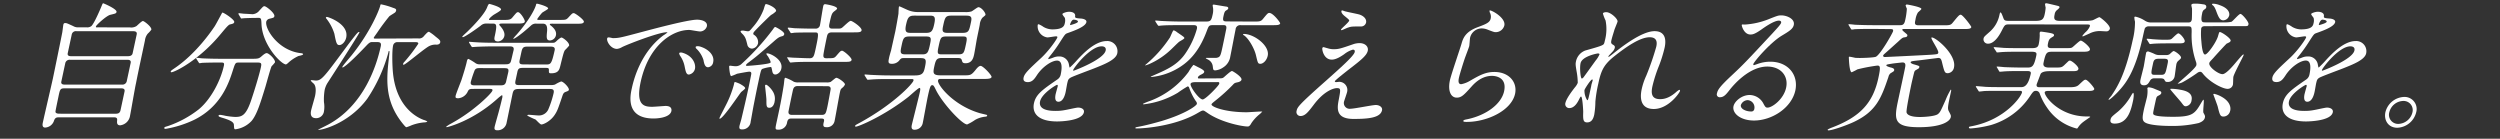
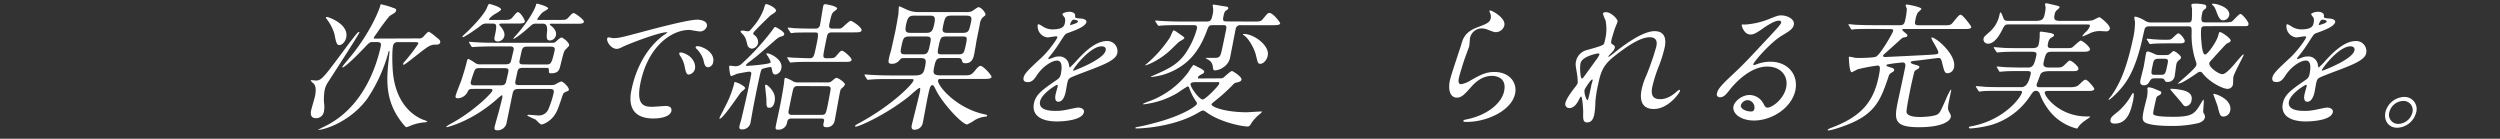
<svg xmlns="http://www.w3.org/2000/svg" viewBox="0 0 865 48">
  <rect x="0" y="0" width="865" height="48" fill="#333333" stroke="none" />
  <defs>
    <style>.cls-1{fill:#fff;}</style>
  </defs>
  <g id="レイヤー_1" data-name="レイヤー 1">
-     <path class="cls-1" d="M45,9.49A3.34,3.34,0,0,0,47.25,9c.3-.24,1.77-1.73,2.2-1.73s3.11,2.06,2.91,3a8.25,8.25,0,0,1-1.2,1.34,4.45,4.45,0,0,0-1,2.35c-1,4.8-2.16,10-3.1,14.83C46.69,30.33,45.36,38.25,45,40a3.91,3.91,0,0,1-3.41,3.36c-1.25,0-1.12-1.05-1.06-1.77.11-1-.65-1-1.33-1H20.65c-1,0-1.58,0-2,1.29a3.44,3.44,0,0,1-3,2.26c-1.2,0-.94-1.25-.81-1.82.46-2.16,2.94-12.77,3.46-15.17.27-1.25,3.15-15.31,3.26-16,.2-1.4.27-2.17.35-2.55s.19-.62.67-.62.65.09,2.75,1.05a3.21,3.21,0,0,0,1.87.43H30A2.28,2.28,0,0,0,31.64,9c1-1,3-5.66,3.41-6.67s.5-1.2.64-1.2,4.85,2,4.63,3c-.11.53-.41.57-2.19,1-1.36.34-4.84,3.56-4.93,4s.21.33.88.33ZM40,39.35c1,0,1.5-.29,1.71-1.25l1.37-6.38c.14-.62,0-1.15-1.09-1.15H22.2c-1.39,0-1.49.48-2,3-.05.24-1,4.71-1,5-.08.58.65.77,1.23.77ZM24.23,20.68a1.52,1.52,0,0,0-1.66,1.25l-1.35,6.29c-.23,1.05.83,1.05,1.21,1.05H42.26a1.49,1.49,0,0,0,1.6-1.2l1.35-6.29c.24-1.1-.81-1.1-1.25-1.1Zm2.23-9.89A1.45,1.45,0,0,0,24.81,12l-1.34,6.24c-.1.43-.26,1.2,1.08,1.2H44.23c.39,0,1.44,0,1.66-1L47.28,12c.08-.38.25-1.2-1.19-1.2Z" />
-     <path class="cls-1" d="M82.69,21.64c-1.25,0-1.27.1-2.1,2.64-1.34,4.22-4,12.53-13.4,17.18a37.39,37.39,0,0,1-9.84,3.12c-.14,0-.58,0-.51-.33s.32-.34,1.24-.63a36.27,36.27,0,0,0,10.71-5.8c4.33-3.6,7.61-10.13,8.68-15.12.23-1.06-.25-1.06-1-1.06H75.06c-1.78,0-4.09.05-5,.1-.2,0-.89.14-1,.14s-.25-.14-.35-.34L68,20.44c-.1-.19-.14-.24-.13-.29s.08-.14.23-.14c.33,0,1.73.19,2.07.19,2.33.1,4.29.14,6.54.14H87.2c2.16,0,2.42-.09,3.36-.91s1.38-1.05,1.72-1.05c.76,0,3.07,2.2,2.86,3.21A10.81,10.81,0,0,1,94,22.89c-.34.48-1.81,5.95-2.14,7.05-1.78,5.81-3,9.75-4.82,11.91a9.34,9.34,0,0,1-5.52,2.88c-.53,0-.5-.15-.59-1.49,0-1.1-1.55-1.73-3.89-2.45-1-.29-1.48-.48-1.42-.77s.5-.28.59-.28a16.16,16.16,0,0,1,1.8.33,26,26,0,0,0,3.33.39c2.3,0,3.69-.44,5.43-5.38,1.27-3.7,2.95-9.26,3.48-11.71.28-1.3.28-1.73-1.07-1.73Zm-1.64-14c-.1.48-.46.58-1.51.82C79,8.58,77.86,10,76.43,11.7,68.89,20.87,60.37,25,59.31,25c-.19,0-.27-.1-.22-.29s.16-.33,1.23-1.05C67.9,18.57,73.26,10.6,74.24,9.16c.49-.72,2.62-4.8,2.67-4.8C77.28,4.21,81.23,6.81,81.05,7.62Zm7.37-1.44c-1.2,0-2.84.05-3.86.1-.14,0-.84.09-1,.09s-.18,0-.32-.28L82.58,5a.45.45,0,0,1-.07-.33c0-.05.07-.1.17-.1.28,0,1.64.19,1.92.19.52,0,2.52.15,2.85.15a3.21,3.21,0,0,0,2.29-1.25C91,2.3,91.11,2.15,91.5,2.15c.62,0,3.66,2.4,3.43,3.46-.1.48-.26.52-1.63.86a1.46,1.46,0,0,0-1.17,1c-.54,2.5,4.15,10.13,12.09,10.94.14,0,.7.1.64.39s-1.37.53-1.57.57a13.6,13.6,0,0,0-3.4,2.21,3.67,3.67,0,0,1-.92.72c-1.64,0-8.13-6.62-8.49-13.87-.08-2.07-.14-2.26-1.24-2.26Z" />
    <path class="cls-1" d="M112.33,31.14a20.55,20.55,0,0,0-.24,4.23,9.4,9.4,0,0,1,0,3.17,2.71,2.71,0,0,1-2.71,2.35c-2.31,0-1.85-2.11-1.72-2.74.18-.81,1.21-4.27,1.36-5s.57-3.07-.44-4.18a9,9,0,0,1-1.07-1.05c0-.15.24-.19.33-.19.24,0,1.22.14,1.46.14,2,0,2.86-1.25,10.91-12.1.73-1,3-3.93,3.31-4.22s.44-.48.68-.48.18.05.16.14c-.16.72-11,17.43-11.15,17.67A7.83,7.83,0,0,0,112.33,31.14Zm32.36-17.85a2.07,2.07,0,0,0,2-.82C148,11,148.16,11,148.45,11a15.13,15.13,0,0,1,2.28,1.68c1.27,1,1.73,1.35,1.58,2s-.83.77-1.27.77a4.72,4.72,0,0,0-2.39.43c-1.59.67-8.32,6.53-9,6.53-.2,0-.2-.19-.18-.29a1.62,1.62,0,0,1,.5-.77,58.37,58.37,0,0,0,4.74-6.19c.12-.53-.5-.58-.93-.58H137.6A1.47,1.47,0,0,0,136,15.83c-.43,2-.26,7.49,0,9.7,1.28,11.66,8.35,15.17,10.71,16,.18,0,1.15.43,1.13.53s-.44.29-1.12.29a16.25,16.25,0,0,0-4.33,1,12.74,12.74,0,0,1-1.78.67c-.19,0-.45-.34-.61-.48-6.62-7.63-6.42-15-5.52-22.75.32-3.08.38-3.12.14-3.12s-.21.33-.24.48a54.13,54.13,0,0,1-7.3,16c-6.72,9.12-17.11,11.23-17,10.7,0,0,2.9-1.44,3.44-1.73,12.38-6.67,16.77-20.35,18.22-27.07.2-1,0-1.49-1.17-1.49h-1.92c-.29,0-.72,0-1.72,1.06-7.33,7.73-8.33,7.73-8.38,7.73s-.12-.1-.1-.19c.08-.39,2.81-3.51,3.34-4.18,6.65-8.35,9.5-15.79,9.77-17,.05-.24.1-.48.3-.48a25.63,25.63,0,0,1,4.11,1.2c.89.29,1.2.43,1.08,1a1.19,1.19,0,0,1-.43.67c-.23.19-1.61,1-1.9,1.25a69.87,69.87,0,0,0-4.2,5.66c-.41.58-1.15,1.59-1.18,1.73-.08.34.26.34.45.34ZM113.08,5.85c.48,0,7.72,2.45,6.71,7.15-.32,1.49-1.47,2.59-2.33,2.59s-1.11-.43-1.76-3.89a15.82,15.82,0,0,0-2.91-5.42C112.68,6.13,112.84,5.85,113.08,5.85Z" />
    <path class="cls-1" d="M163.54,30.76c-1.29,0-1.4.29-1.84,1.2A4,4,0,0,1,158.57,34c-1,0-1-.28-.92-.86.17-.82,1.7-4.56,2-5.42.58-1.78,1.49-4.66,1.85-6.34.06-.29.2-1,.59-1a20.86,20.86,0,0,1,2.25,1.34,2.4,2.4,0,0,0,1.71.53h8.64c.92,0,1.64,0,2-.81.18-.39.81-3.32,1-4,.29-1.34-.52-1.39-1.57-1.39h-5.52c-1.4,0-3.76.05-5.75.14l-1.41.1c-.14,0-.22-.1-.37-.29l-.67-1.1c-.14-.24-.14-.24-.12-.34s.11-.09.16-.09c.34,0,1.75.14,2.08.14,1.37.1,3.85.19,6.59.19h20.16c.52,0,.62,0,1.27-.57.43-.44,1.38-1.25,1.76-1.25s2.84,1.73,2.61,2.83a19.61,19.61,0,0,1-1.44,1.54c-.36.57-.51,1-1.61,5.47-.33,1.29-.64,2.54-3.19,2.54-.77,0-.77-.19-.75-1.2,0-.67-.38-.67-1.24-.67h-7.4c-1.44,0-2,0-2.29,1.49l-.61,2.83c-.35,1.63.23,1.63,1.62,1.63h10.51a4.46,4.46,0,0,0,1.53-.19,12.16,12.16,0,0,1,2.1-1.06c.82,0,2.85,2.16,2.69,2.88-.07.34-.33.44-1.11.72-.52.2-.81.44-1.11,1.35-1.59,4.7-1.79,5.23-2.66,6.57-1.37,2.12-3.8,3.36-4.66,3.36-.39,0-1.7-1.48-2-1.72A25.74,25.74,0,0,1,182.44,40c0-.1.11-.29.44-.29.53,0,2.88.24,3.41.24a3.56,3.56,0,0,0,3.53-2.35,32.56,32.56,0,0,0,1.73-5.38c.3-1.39-.45-1.44-1.56-1.44H179.67c-1.63,0-2,.34-2.29,1.49-.32,1.49-1.8,8.83-2.15,10.46a3.15,3.15,0,0,1-3.15,2.35c-1.2,0-1-.76-.94-1.2.14-.67,1.13-4.12,1.34-4.89.7-2.59,1.25-4.9,1.33-5.28,0-.19.12-.77-.17-.77a14.4,14.4,0,0,0-1.63,1.3C163.45,41.9,154.88,44,154.55,44c-.15,0-.18-.1-.17-.15a10.09,10.09,0,0,1,1.08-.76,57.25,57.25,0,0,0,9.77-6.58c1.39-1.1,5-4.37,5.16-5.23.1-.48-.37-.53-1.28-.53Zm4.87-22.61a2.76,2.76,0,0,0-2.13.77c-2.92,2.16-5.65,3.94-6.13,3.94a.2.2,0,0,1-.19-.24c.63-.68,1.69-1.59,2-1.92,2.42-2.36,5.56-5.76,6.52-8,.32-.82.53-1.35.87-1.35,0,0,4.24,1.06,4,2-.09.43-2.2,1.54-2.6,1.82s-1.44,1.11-1.52,1.49,0,.24.95.24H174c2.06,0,2.6-.05,3.25-.81,1.42-1.68,1.55-1.88,2-1.88.77,0,2.46,2.64,2.33,3.27s-1.11.67-2.74.67h-5c-.52,0-1,0-1.07.29s.05.24.39.67c.54.63,1.63,2,1.34,3.36a2.38,2.38,0,0,1-2.13,1.87c-1.59,0-1.38-1-1.15-2,.79-3.7.61-4.18-.74-4.18Zm-2.16,15.41c-1,0-1.59,0-2,.72a36.58,36.58,0,0,0-1.34,4c-.27,1.25.64,1.25,1.55,1.25h8.36c1.24,0,1.87,0,2.26-1.15.07-.34.73-3.17.77-3.36.31-1.44-.31-1.44-1.75-1.44ZM191.11,8.2c-.53,0-.82,0-.86.19s.17.34.54.62c.81.68,1.87,1.78,1.56,3.22A2.24,2.24,0,0,1,190.29,14c-1.3,0-1.21-1.06-1-3.22.22-2.59-.93-2.59-1.6-2.59h-2a2.4,2.4,0,0,0-1.78.48c-4.35,3.94-6,4.75-6.16,4.75s-.17-.09-.17-.09a16.29,16.29,0,0,1,1.21-1.4c4.52-5.13,6.44-9.17,6.68-10.27.07-.34.08-.38.37-.38s4,1,3.81,1.68c-.07.33-1.89,1.2-2.15,1.53a19.13,19.13,0,0,0-1.6,2.07c-.07.33.17.33.74.33h6.72c2.26,0,2.5,0,3.24-.77,1.32-1.43,1.45-1.58,1.93-1.58s3.63,2.3,3.49,3-1.11.67-2.69.67Zm-2.27,14.11c1.68,0,2,0,3.08-4.94.25-1.2-.74-1.25-1.65-1.25h-7.44c-1.45,0-2,.05-2.38,1.68l-.65,3c-.3,1.4.3,1.49,1.64,1.49Z" />
    <path class="cls-1" d="M212.07,13.19c2,0,2.78-.19,9.76-2.06,4.53-1.2,16.19-4.32,19.36-4.32,1.73,0,3.74.67,3.39,2.3a2.5,2.5,0,0,1-2.35,1.78c-.62,0-3.24-.53-3.77-.53-6.1,0-14.12,5.62-16.79,18-1.74,8.06,1.17,8.59,4,8.59.72,0,4.19-.29,4.63-.29,1.49,0,2.21.63,2,1.78C231.72,41,226.44,41,226.15,41c-9.79,0-8.07-8-7.58-10.27s2.69-12.29,10.94-18.48a12.08,12.08,0,0,0,1.42-1c0-.09-.17-.09-.27-.09-2.78,0-13.63,4.22-15.41,5.13a4.47,4.47,0,0,1-1.77.63c-2.4,0-4-3.22-3.24-3.89C210.48,12.76,211.78,13.19,212.07,13.19ZM240.46,23.8a2.58,2.58,0,0,1-2.1,2c-.87,0-1.1-.91-1.47-2.79a9.76,9.76,0,0,0-1.59-3.74,2,2,0,0,1-.3-.86c.05-.24.59-.29,1-.2C239.85,19.29,240.79,22.26,240.46,23.8Zm6.3-2.3A2,2,0,0,1,245,23.27c-1.15,0-1.38-1.39-1.61-2.54A9.31,9.31,0,0,0,241,16.89a.7.7,0,0,1-.3-.63c.06-.28.59-.28.73-.28a3.77,3.77,0,0,1,1.15.24C245.26,17.13,247.26,19.19,246.76,21.5Z" />
    <path class="cls-1" d="M257.82,30.57c-.05.24-1.19,1.1-1.38,1.29-.69.77-6.26,9.22-7.41,9.22-.1,0-.12-.1-.1-.19,0-.24,2.28-4.56,2.62-5.28a37,37,0,0,0,2.36-6.24c.18-.87.2-1,.44-1a13.93,13.93,0,0,1,1.73.67C256.68,29.42,257.93,30.09,257.82,30.57Zm10.4-4.8c-.72,0-.91-.67-1-1.06-.28-1.39-.3-1.53-.54-1.53a12.44,12.44,0,0,0-2.93.67c-.44.29-.54.72-1.36,4.56-.57,2.64-1.08,5.23-1.59,7.82-.21,1-.89,5-1.07,5.86a2.89,2.89,0,0,1-2.93,2.69c-.82,0-1.15-.24-.91-1.35.07-.33.54-1.87.63-2.25,1.07-4.56,1.48-6.24,2.42-10.61.12-.53,1-4.8,1-5,.06-.48-.12-.77-.69-.77s-4,.67-4.24.72a20.45,20.45,0,0,1-2,.81c-.53,0-.74-3.26-.72-3.36a.3.3,0,0,1,.3-.24c.19,0,1.21.15,1.45.15a3.06,3.06,0,0,0,2.39-.63,84.14,84.14,0,0,0,10.94-12c.56-.81.68-.91.87-.91s3.3,1.63,3.11,2.5a.85.85,0,0,1-.67.67c-1,.29-1.28.34-3,1.87-5.61,4.9-6.26,5.43-8.89,7.39-.57.44-.68.72-.69.77-.05.24.28.24.52.24.63,0,7.86-.57,8-1.15.05-.24,0-.62-.89-2.11a3.94,3.94,0,0,1-.58-.87c0-.14.14-.19.33-.19,1.06,0,5.53,2.16,4.87,5.23a2.6,2.6,0,0,1-1.62,2A1.34,1.34,0,0,1,268.22,25.77Zm-7.07-13.54A3,3,0,0,1,262.28,15a2.37,2.37,0,0,1-2.08,1.82,1.67,1.67,0,0,1-1.57-1.15c-.54-2.16-.64-2.6-1.43-3.6-.16-.19-1-.91-.95-1.2s.64-.29.83-.29,1.39.24,1.63.24c.58,0,.71-.14,1.74-1.39a20.23,20.23,0,0,0,3.78-6.19c.21-.73.54-1.83.73-1.83.87,0,3.78,1.39,3.56,2.45a6.51,6.51,0,0,1-1.68,1.29c-.44.29-3.74,3.56-5,4.85-1.05,1.11-1.12,1.2-1.19,1.54S260.73,11.94,261.15,12.23Zm6.87,23c-.12.52-.5,2.06-1.84,2.06-1.06,0-1-.86-1-2.74,0-.76-.5-4.8-.47-4.94a.33.33,0,0,1,.35-.29c.39,0,1.63,1.15,2.3,2.26A4.66,4.66,0,0,1,268,35.18Zm17.86-6.72a3.59,3.59,0,0,0,1.47-.15c.32-.14,1.7-1.44,2-1.44.72,0,3.09,1.68,3,2.31a2.75,2.75,0,0,1-.92,1.15c-.54.48-.59.53-.84,1.68-.3,1.39-1.51,8.35-1.84,9.89A2.67,2.67,0,0,1,285.8,44c-1.15,0-1-.86-.74-1.87s-.15-1.11-1-1.11H273.68c-1,0-1.2.68-1.34,1.3a2.93,2.93,0,0,1-3.09,2.54c-1.1,0-1.05-.24-.56-2.54,1.17-5.42,1.6-7.39,2.48-12.82.06-.28.18-1.72.25-2.06s.11-.53.35-.53a14.68,14.68,0,0,1,2.92,1.39,4,4,0,0,0,1.78.2ZM272.68,10c-.07-.15-.14-.24-.13-.29a.2.2,0,0,1,.17-.15c.34,0,1.75.15,2.07.2,3.86.14,5.15.14,7.31.14a1.48,1.48,0,0,0,1.63-1.3c.19-.91.88-5.42,1.1-6.43.12-.58.34-.72.73-.72,0,0,4.28.62,4.07,1.58-.05.25-1.06.92-1.24,1.11-.5.53-.69.72-1.36,3.84-.22,1-.41,1.92.93,1.92h1.73c1,0,1.25,0,1.76-.39s2.37-2.3,2.9-2.3,4,2.3,3.75,3.31c-.14.68-1.1.68-2.74.68h-7.44c-1.25,0-1.59.48-1.8,1.44S285,18,284.9,19c-.06.72.09,1.15,1,1.15,2.49,0,2.73,0,3.44-.81,1.4-1.63,1.53-1.78,2.06-1.78s3.41,2.45,3.25,3.17-1.1.67-2.73.67H280.64c-1.15,0-4.37,0-6.08.15-.14,0-.88.09-1,.09s-.26-.09-.37-.29l-.67-1.1c-.07-.14-.19-.24-.17-.34s.17-.09.21-.09c.29,0,1.7.14,2,.14,1.48.05,4.23.19,5.62.19s1.51-1,2-3.12c1.25-5.8,1.06-5.8-.24-5.8h-1.05c-1.16,0-4.42,0-6.07.09a8.56,8.56,0,0,1-1.09.14c-.14,0-.21-.14-.31-.33Zm3.37,19.77c-1.35,0-1.57.82-1.75,1.63-.91,4.23-1.39,6.72-1.45,7-.19.92.24,1.35,1.15,1.35h10.23c1.44,0,1.54-.48,2.1-3.07.12-.53,1.07-5.62,1.07-5.86.07-1-.79-1-1.17-1Z" />
    <path class="cls-1" d="M333.74,4.17a7.11,7.11,0,0,0,2.35-.2c.41-.14,2.09-1.48,2.43-1.48,1.06,0,2.6,2,2.45,2.68-.05.2-1,.87-1.09,1A4.46,4.46,0,0,0,339,8.49c0,.14-.83,4.08-1,4.94s-.8,4.8-1,5.62-.61,2.83-2.92,2.83c-1.05,0-1.1-.43-1.28-1s-.3-.82-1.69-.82h-5c-1.78,0-2.27.29-2.79,2.69s-.71,3.31,2.07,3.31h8.3c1.92,0,2.36,0,3.81-1.82.78-1,1.32-1.44,1.79-1.44.87,0,3.91,3.26,3.79,3.84s-1.11.67-2.69.67h-15c-.29,0-.72,0-.83.53-.31,1.44,5.24,8.64,14.5,11.33l2.19.53c.14,0,.35.19.31.38s-.45.29-.64.29a9,9,0,0,0-3.51,1.1,16.44,16.44,0,0,1-2.78,1.59c-1.73,0-8.48-7.25-10.79-11.91-.73-1.49-.88-1.68-1.27-1.68-.57,0-.83.53-1.56,3.94-.32,1.49-1.46,7.87-1.75,9.21a2.83,2.83,0,0,1-2.93,2.26c-1.2,0-.92-1.3-.85-1.63.14-.67,2.35-9.36,2.73-11.14.2-.91.36-1.68-.07-1.68s-3.31,2.69-3.94,3.17c-8.21,6.43-17.09,10.22-18.1,10.22a.21.21,0,0,1-.23-.24c.05-.24.17-.33,1.42-1C309,36.23,315.81,29,316.06,27.88c.11-.53-.22-.53-.85-.53h-7.77c-1.35,0-3.32,0-5.07.1-.33,0-1.71.14-2,.14s-.28-.05-.36-.14l-.82-1.3a1.07,1.07,0,0,1-.08-.29s.11-.09.21-.09c.33,0,1.79.14,2.08.14,3,.15,4.9.19,6.53.19h8.69c2.64,0,3-1,3.38-2.73.59-2.74.46-3.27-1.56-3.27h-5.52c-.86,0-1.11,0-1.62.63a3.21,3.21,0,0,1-2.78,1.34c-1.3,0-1.2-.67-.9-2.06,0-.19.55-2.11.68-2.5.31-1.44,1.2-5.38,1.45-6.53.17-.76,1-5.42,1.12-6.28,0-.34.09-2,.13-2.21s.07-.29.21-.29,2.23,1,2.72,1.2a8.73,8.73,0,0,0,3.39.77Zm-18.91,8.45c-2,0-2.29.38-2.83,2.92s-.71,3.27,1.31,3.27h5.86c1.77,0,2-.77,2.5-2.93.59-2.74.7-3.26-1.41-3.26Zm1.46-7.21c-1.82,0-2.27.72-2.79,3.13s0,2.83,1.55,2.83h5.43c1.78,0,2.25-.63,2.77-3.07s.1-2.89-1.49-2.89Zm11.26,7.21c-2.06,0-2.14.38-2.82,3.55-.57,2.64-.28,2.64,1.54,2.64h5.09c2.11,0,2.18-.34,2.87-3.55.57-2.64.28-2.64-1.49-2.64Zm1.56-7.21c-2,0-2.17.68-2.8,3.6-.37,1.73-.26,2.36,1.51,2.36H333c2.16,0,2.3-.63,2.91-3.46.34-1.58.48-2.5-1.48-2.5Z" />
    <path class="cls-1" d="M354.17,26.82c.3-1.44,2-3,6.06-6.76,2.7-2.5,5.48-6.48,5.62-7.16.06-.28-.26-.33-.45-.33-.48,0-2.53.38-3,.38a3.89,3.89,0,0,1-3.36-4.22c0-.15.07-.34.36-.34a8.51,8.51,0,0,1,1.63.91,6.35,6.35,0,0,0,3,.87c3.94,0,4.22-1.3,4.42-2.26a3.51,3.51,0,0,0,0-1.68c-.09-.24-.91-1.1-.85-1.39s1.41-.77,2.28-.77c1.15,0,2.26.43,2.12,1.49-.08.62.09.72,2,.86.33,0,2.11.24,1.89,1.25-.34,1.59-4.14,2.93-6.53,3.79-.78.29-.85.39-2.43,2.84a49.81,49.81,0,0,1-3.71,5.18c-.34.43-.46.58-.5.77s0,.19.15.19a12,12,0,0,0,1.6-.53,5.06,5.06,0,0,1,1.95-.38,3.34,3.34,0,0,1,3.45,2.93c.16.81.19.91.29.91a31.82,31.82,0,0,0,2.52-2.59c2.06-2.21,6.12-6.58,10.3-6.58a3.52,3.52,0,0,1,3.59,4.27c-.48,2.26-4.62,3.84-7.87,5.14-1.32.53-7.21,2.69-8.18,3.21s-1,1-1.25,2c-.1.43-.44,2.45-.53,2.88-.16.77-.75,3.5-2.53,3.5-1.3,0-1.15-1.58-1-2.44.1-.48.74-2.79.75-2.84s.13-.57-.21-.57-5.29,3-5.88,5.71c-.72,3.31,4.08,3.31,5.47,3.31a15.25,15.25,0,0,0,3.14-.29c.69-.09,3.93-.86,4.55-.86,1,0,2.25.48,2,1.63-.65,3-8.13,3.17-9.28,3.17-6.1,0-8.78-2.5-8-6.29.66-3.07,2.82-4.61,8.12-8.25A2.68,2.68,0,0,0,367,25.82c.46-2.16.66-4.85-1.26-4.85s-5.13,2.21-7,5.09c-.79,1.2-1.57,2.35-3.1,2.35C354.74,28.41,353.89,28.12,354.17,26.82ZM370.31,8.68c.1,0,2.54-.63,2.65-1.15s-1-.72-1.48-.72c-.67,0-1.15,1.34-1.19,1.53S370.22,8.68,370.31,8.68Zm1,15.55c0,.1,0,.24.14.24s10.43-3.84,11.11-7c.26-1.2-.74-1.44-1.37-1.44C377.23,16,371.5,23.46,371.33,24.23Z" />
    <path class="cls-1" d="M421.7,27.11c1.05,0,1.3-.05,1.64-.29s2.41-2.25,2.94-2.25c.24,0,3.5,2,3.28,3-.11.53-.79.77-1.19.87-1.11.24-1.21.24-1.89,1a61.06,61.06,0,0,1-5.84,5.28c-.93.76-1.39,1.1-1.45,1.39-.18.81,4.59,2.73,12.13,2.73.77,0,5.11-.33,5.43-.24a7.1,7.1,0,0,1-.86.87A13.8,13.8,0,0,0,433,42.57c-.4.77-.79,1.2-1.27,1.2-2,0-9.52-1.49-14.17-4.85-.92-.62-1-.67-1.34-.67s-.67.19-1.6.72c-7.6,4.56-18.27,5.47-21.29,5.47-.14,0-.57,0-.53-.19a.87.87,0,0,1,.58-.29c3.25-.58,6.63-1.54,8.62-2.11,8.27-2.5,12-5.28,12.12-5.91a1.19,1.19,0,0,0-.33-.91,19.68,19.68,0,0,1-2.32-4.61c-.08-.28-.22-.52-.56-.52a40.06,40.06,0,0,0-3.4,2.2,29.56,29.56,0,0,1-11.82,4s-.23,0-.19-.2a20.19,20.19,0,0,1,2.46-1A29.63,29.63,0,0,0,411.23,24.9a15.26,15.26,0,0,1,1.68-2.44c.14,0,.31.09,1.69.81.92.43,2.17,1.11,2.06,1.59s-.47.62-1,.91c-.22.09-1.08.53-1.17,1s.35.38.69.38Zm-14.5-16c2.38,1.63,2.64,1.78,2.57,2.11s-1.62,1.06-1.87,1.3c-.46.38-2.24,2.16-2.6,2.49A26.28,26.28,0,0,1,398,22a11.2,11.2,0,0,1-1.67.63c-.19,0,0-.24.11-.29A42.8,42.8,0,0,0,404.78,13c.22-.38,1-2.35,1.2-2.45S406.57,10.65,407.2,11.08Zm26.46-3.65c2,0,2.55,0,3.25-.82,1.63-2,1.81-2.16,2.29-2.16,1.3,0,3.8,3.32,3.74,3.6-.14.63-1.14.63-2.68.63h-10.9a1.59,1.59,0,0,0-1.85,1.49c-.26,1.2-1.5,7.82-1.82,9.31a5.36,5.36,0,0,1-2.5,3.84,5.68,5.68,0,0,1-2.67,1c-.77,0-.76-.24-.92-1.54a3,3,0,0,0-1.46-2.11c-.17-.1-1-.48-.93-.58s.26-.09.35-.09c.48,0,2.78,0,3.22,0,1.44-.24,1.51-.58,2.22-3.84.33-1.54,1-4.76,1.28-6.19s-.63-1.3-1.21-1.3h-3.4c-1.4,0-1.45.24-2.23,2.3-2.78,7.35-6.56,10.85-10.64,13.06a22.31,22.31,0,0,1-8.47,2.59c-.53,0,.26-.33.79-.57,4.61-2,8.27-3.6,11-7.54a28.54,28.54,0,0,0,4-8.54c.24-1.16-.35-1.3-1.16-1.3H408c-3.55,0-5,.05-6.08.14-.19,0-.88.1-1,.1s-.26-.15-.37-.29l-.72-1.1c-.06-.15-.14-.24-.12-.34s.07-.1.21-.1c.34,0,1.75.15,2.08.15,2.66.14,5.29.19,6.54.19h8.83c1.49,0,1.77-.38,2.2-2.4a6.32,6.32,0,0,0,.15-2.26,6.16,6.16,0,0,1-.13-1c0-.19.28-.19.43-.19s3.52.58,4.22.68c.23,0,.83.14.73.62-.06.29-.12.34-.85.81-.45.29-.62,1.11-.79,1.88-.32,1.48-.15,1.82,1.05,1.82ZM414,28.41c-1.82,0-2,.33-2.06.67-.2.91,2.93,5.33,4.18,5.33,1,0,5.58-4.75,5.73-5.43s-.4-.57-.69-.57Zm16.41-16.66c3.5,0,9,4.08,8.22,7.54-.36,1.68-1.61,2.78-2.52,2.78s-.9-.29-1.59-3.12c-.51-2.06-2.39-5.61-4.16-6.77-.13,0-.34-.19-.27-.28S430.33,11.75,430.43,11.75Z" />
-     <path class="cls-1" d="M468.32,15.26a6.84,6.84,0,0,1,2.09-.34c1.92,0,3.15,1.2,2.84,2.64-.37,1.73-2.56,3.41-7.05,6.86-.64.53-4.26,3.32-4.35,3.7,0,.19.18.29.42.29s.94-.1,1.08-.1a2.82,2.82,0,0,1,2.75,3.51c-.1.48-.86,2.64-1,3.12a2,2,0,0,0,2.2,2.68c1.35,0,7.53-1.29,8.73-1.29s2.39.72,2.15,1.82c-.55,2.59-4.63,3-9.82,3-5.71,0-5.87-3-5.21-6.34.74-3.89.84-4.32-.6-4.32-1,0-4.32.86-8,5.76-1.87,2.45-2.95,3.89-4.58,3.89a1.38,1.38,0,0,1-1.36-1.73c.28-1.3.39-1.82,10.12-10.42,5.11-4.56,9.73-8.64,10-10,.11-.53-.11-.81-.64-.81a8.51,8.51,0,0,0-3,1.58c-1.3.91-2.9,1.87-4.29,1.87-2.79,0-3.39-3.45-3.28-3.93a.43.43,0,0,1,.42-.39c.14,0,1.17.34,1.27.34a7,7,0,0,0,2.27.38C463.14,17,463.65,16.89,468.32,15.26ZM465.75,4c.68.19,3.9.82,4.5,1,1.49.43,2.69,1.54,2.41,2.83A1.76,1.76,0,0,1,471,9.16c-3.36,0-3.46,0-4.7.43-.36.1-1.87.86-2.16.86-.09,0-.17-.09-.14-.23.07-.34,2.7-2.5,2.82-3.08.07-.29-.6-.77-1.45-1.48-1.27-1-1.29-1.59-1.24-1.83a.29.29,0,0,1,.24-.24C464.55,3.59,465.52,4,465.75,4Z" />
    <path class="cls-1" d="M520.5,8.82a3.09,3.09,0,0,1-3,2.31c-.43,0-.66-.05-2.65-.82a5.72,5.72,0,0,0-2.15-.48A4.16,4.16,0,0,0,508.66,13c-.1.43-.21,2.5-.3,2.93s-1.18,3.26-1.42,3.93c-.63,1.78-1.89,5.86-2.15,7.06-.15.72-.42,2.21.78,2.21a9,9,0,0,0,3-1.15c3.34-1.92,5.41-3.08,8.48-3.08,5.14,0,8,3.6,7.17,7.54-1.27,5.86-9.74,9.74-16.7,9.74-.62,0-1.29,0-1.21-.38s1.16-.48,1.52-.58c6.29-1.34,11.61-5.13,12.59-9.64,1.08-5-3.22-5.33-4.18-5.33-1.68,0-4.25.53-7,3.6s-3.58,3.93-5.22,3.93c-2,0-3.15-2.3-2.35-6,.43-2,3.49-10.84,4-12.62S506.92,11,511.3,9.4c2.93-1.1,4.18-1.59,4.48-3a3,3,0,0,0-.35-2.16c0-.19-.13-.48,0-.62C515.87,3.35,521.08,6.13,520.5,8.82Z" />
    <path class="cls-1" d="M559.67,7.48c-.08.38-1,2.5-1.11,2.93s-.71,2.21-1,3.45c-.22,1-.12,1.25.65,1.68.38.24.61.48.51,1a2.84,2.84,0,0,1-.7,1.25c-1.31,1.39-1.49,1.59-1.52,1.73s0,.14.11.14.26-.09,1.42-1c3-2.4,10-7.88,14.46-7.88,3.26,0,4.21,2.31,3.47,5.72a46.5,46.5,0,0,1-1.9,6.14,48.74,48.74,0,0,0-2.32,7.2c-.4,1.87-.67,4.46,2.6,4.46.77,0,2.83,0,5.55-2.4.42-.38,1-.81,1.19-.81s.23.24.2.38c-.14.67-4,6.24-9.07,6.24-5.66,0-4.43-5.71-4.15-7a22.44,22.44,0,0,1,1.54-4.51,91.81,91.81,0,0,0,3.46-10c.19-.86.71-3.31-2.26-3.31-3.41,0-8.23,3.41-12,6.38S554,24.18,553,29a44.53,44.53,0,0,0-1,6.19,28.19,28.19,0,0,1-.39,4.47c-.34,1.58-1,2.69-2.45,2.69s-1.44-1.11-1.37-3.65c0-.63-.26-5.28-.74-5.28-.19,0-.27.14-.85,1.29-.74,1.44-1.78,2.69-3.22,2.69a1.38,1.38,0,0,1-1.35-1.77c.37-1.68,2.61-4.52,3.27-5.38a5.61,5.61,0,0,0,1-1.58,22.2,22.2,0,0,0-.33-3.6c-.48-2.69-.45-3-.28-3.84a5.16,5.16,0,0,1,3.21-3.75c3.53-1,5.47-1.53,6.14-2,.33-.19.45-.52.63-1.39a15.29,15.29,0,0,0,.26-7,14.34,14.34,0,0,1-.92-2.4c.09-.43.87-.48,1.21-.48C557.39,4.26,559.86,6.61,559.67,7.48Zm-6.69,11c-.39,0-5.6,1-6.11,3.41-.36,1.68,0,5.28.44,5.28.2,0,.5-.29.64-.48s3.82-5.28,4.16-5.76a8.37,8.37,0,0,0,1.33-2.16C553.4,18.57,553.17,18.52,553,18.52Zm-2.4,11.14c0-.24.44-1.59.46-1.68s.09-.44-.15-.44c-.48,0-2.55,3.17-2.67,3.7a6.29,6.29,0,0,0,.94,3.46C549.49,34.7,549.57,34.36,550.58,29.66Z" />
    <path class="cls-1" d="M618,30.33c.85-3.94-1.74-7.3-6.54-7.3-6.34,0-11.84,6.58-13,8.07s-2,2.54-3.29,2.54a1,1,0,0,1-1.1-1.34c.26-1.2.87-2.26,5.14-6.24,3.9-3.65,4.52-4.28,14-14.45,2.07-2.26,3-3.27,3.07-3.8.07-.33-.19-.67-.77-.67-1.77,0-5.12,2.4-6.08,3.08-2.26,1.58-3,1.72-3.78,1.72-2.26,0-3.08-3.07-3-3.31s.17-.14,1.18-.14a26.69,26.69,0,0,0,7.81-1.73c3.26-1.3,3.63-1.44,4.68-1.44,1.92,0,4.78,1.2,4.33,3.31-.3,1.39-1.57,2.16-4.22,3.75-4,2.44-9.62,9-9.8,9.84,0,.14.08.33.22.33.31-.09,1-.33,1.29-.43a12.87,12.87,0,0,1,4.39-.77c6.15,0,9.82,4.56,8.65,10C619.81,37.43,613,41.7,606.89,41.7c-4.75,0-7.61-2.54-7.1-4.94.37-1.73,2.86-3.89,5.59-3.89a5.46,5.46,0,0,1,4.81,3.07c.49.87.69,1.3,1.36,1.3C613.18,37.24,617.17,34.31,618,30.33Zm-13.27,4.32a2.58,2.58,0,0,0-2.38,1.68c-.27,1.25,1.58,2.25,3.64,2.25a1,1,0,0,0,1-.86A2.53,2.53,0,0,0,604.76,34.65Z" />
    <path class="cls-1" d="M647.85,10c-4.23,0-5.64.1-6.12.1a7.84,7.84,0,0,1-1,.14c-.14,0-.21-.14-.36-.33l-.67-1.11c-.15-.19-.14-.24-.13-.28a.16.16,0,0,1,.17-.15c.34,0,1.79.15,2.07.19,2.33.1,4.34.15,6.6.15h8.93c.71,0,1.48,0,1.81-1.54A23.25,23.25,0,0,0,659.77,3a8.25,8.25,0,0,1-.43-1.1.46.46,0,0,1,.5-.34c.15,0,5.1.87,4.95,1.54,0,.24-1.09,1.06-1.24,1.3a6.71,6.71,0,0,0-.79,2.35c-.29,1.34-.42,2,1.11,2h8.45c2,0,2.59,0,3.25-.82,2.08-2.54,2.34-2.83,2.86-2.83.68,0,3.71,4,3.64,4.27-.14.67-1.15.67-2.73.67h-20.5c-.48,0-.58,0-.62.2s0,.28.85,1,.94.76.86,1.15-.59.48-1,.53c-.64.09-.82.23-2.32,1.63-.29.24-2.92,2.64-4.4,3.93-.53.48-.6.58-.65.82s.34.43.57.43c.44,0,15.28-.72,16.21-.81,2-.15,2.21-.2,2.31-.68.19-.86-2.51-4.6-2.39-5.18,0-.05.07-.1.17-.1,1.44,0,8.6,6,7.65,10.37a2.36,2.36,0,0,1-2.1,2c-1.11,0-1.22-.38-2.06-3.84-.28-1.15-.55-1.44-1.32-1.44l-6.51.82c-2.61.28-2.9.33-3,.67s1,.72,1.1.72c1.8.53,2,.57,1.89,1s-.19.43-1.21,1a1.18,1.18,0,0,0-.53.67c-.16.53-.85,3.5-.93,3.84-.26,1.25-1.94,9.26-1.74,10.13.42,1.58,3.83,1.58,4.69,1.58,1.2,0,5.23-.19,6.23-1.06.71-.62.89-1,2.56-4.75a24.34,24.34,0,0,1,1.8-3.65c.19,0,.18.24.14.44-1.18,5.47-1.31,6.09-.76,7.1.68,1.3.75,1.44.63,2-.3,1.39-3,3.45-11,3.45-8.88,0-8.63-2.68-7.17-9.5,1.71-7.92,2.3-10.66,2.44-11.52.06-.53.15-1.39-1-1.39,0,0-3.15.33-3.65.43-1.74.29-1.83.29-1.9.58s1.12.62,1.25.67c.78.19,1.6.38,1.45,1.05-.07.34-.22.39-1.22,1a2.17,2.17,0,0,0-.75,1.25c-2.49,7.34-4.21,12-12.17,15.7-2.39,1.1-7.23,2.83-8.62,2.83-.15,0-.27-.1-.24-.24s.93-.53,1.3-.67c9.82-3.7,14.35-8.45,16.25-17.28.82-3.8.62-4.23-.39-4.23a62,62,0,0,0-6.85,1.3A22.38,22.38,0,0,1,640.7,25c-.87,0-1-5-1-5.18s.09-.19.23-.19c.34,0,1.75.33,2,.38.66.05,1.33.05,1.67.05.77,0,4.77-.1,5.47-.43,1.61-.82,5.79-8.17,5.93-8.84s-.32-.72-.75-.72Z" />
    <path class="cls-1" d="M698.14,17.9c-1.1,0-3.45,0-5.06.09-.33,0-1.71.15-2,.15s-.26-.1-.33-.24l-.87-1.3a.29.29,0,0,1-.06-.19c0-.05.12-.1.22-.1s2.55.19,3,.24c1.51.1,4.3.1,5.59.1h4.56c1.73,0,2-.58,2.21-1.35a16.71,16.71,0,0,0,.35-3.17,3.58,3.58,0,0,1,0-.81.41.41,0,0,1,.42-.38c.24,0,2.24.28,3.39.52.59.15,1.24.29,1.12.82,0,.24-.32.38-.93.77s-.9.81-1.12,1.87c-.28,1.3-.09,1.73,1.16,1.73h4.66c2,0,2.2,0,2.66-.34s2.41-2.26,2.84-2.26c.62,0,3.35,2.26,3.18,3.08s-1.51.77-2.76.77h-9.94c-2.21,0-2.55,0-3.37,3.84-.33,1.53,1.09,1.63,1.91,1.63h1.82c2.3,0,2.54,0,3.44-.82.24-.24,1.39-1.34,1.57-1.49a1,1,0,0,1,.4-.09c.63,0,3.11,2.06,2.93,2.88s-1,.77-2.75.77h-7.2c-1,0-2.66.09-3.15,1,0,.05-1.32,3.46-1.34,3.56-.16.76.23,1,.95,1h10c1.49,0,2.78,0,3.63-.82,1.69-1.58,1.87-1.78,2.35-1.78.72,0,3.09,2.84,3,3.22-.15.67-1.11.67-2.69.67H708.48c-.05,0-.87,0-1,.43-.28,1.3,5,8.4,14.56,8.4,1,0,1.2,0,1.16.2,0,0-2.15,1.48-2.5,1.77A7.9,7.9,0,0,0,719.07,44c-.22.33-.3.48-.49.48a17.54,17.54,0,0,1-10.34-7.3,20.54,20.54,0,0,1-2.48-4.75,1.35,1.35,0,0,0-1.27-1c-.86,0-1.07.29-2.28,2.11a24.43,24.43,0,0,1-13.27,9.7,39.15,39.15,0,0,1-7,1.2c-.28,0-.77,0-.69-.34s.1-.24,1.41-.52c11.3-2.36,16.63-10.13,16.94-11.57.11-.53-.41-.58-.65-.58h-7c-1.11,0-3.46,0-5.06.05-.33,0-1.72.19-2,.19s-.26-.14-.34-.24l-.86-1.34a.43.43,0,0,1-.06-.15.21.21,0,0,1,.22-.14c.19,0,2.55.19,3,.24,1.51.1,4.3.1,5.59.1h7c1.44,0,2.49-1.3,3.19-4.56.16-.72-.12-1-1.28-1H699.1c-1.4,0-3.27,0-5.06.09-.34,0-1.72.15-2,.15s-.23-.05-.35-.2L691,23.42c0-.05-.19-.24-.17-.29s.11-.1.21-.1c.38,0,2,.15,2.36.19,1,.05,3.85.15,6.25.15h2c1.59,0,2.16-.67,2.87-3.94.2-1,.33-1.53-1.69-1.53Zm-2.81-9.46c-1.63,0-1.65.1-2.72,2.16-2.27,4.51-4.28,4.51-4.72,4.51a1.5,1.5,0,0,1-1.58-1.77c.13-.63.36-.77,2.2-2.4a10.56,10.56,0,0,0,3.29-5.72c.18-.81.24-.91.39-.91s.34.19,1,2c.29.67.43.91,1.82.91h9.22c2.16,0,2.82-.38,3.23-2.3a15,15,0,0,0,.33-2.21c0-.19-.24-1.11-.2-1.3a.39.39,0,0,1,.4-.29c.29,0,3.44.77,3.85.87s.82.19.74.57-1,1-1.11,1.16a2.2,2.2,0,0,0-.55,1.2c-.35,1.63-.21,2.3,1.81,2.3h9A9.74,9.74,0,0,0,724.06,7c.36-.1,2.05-1.06,2.34-1.06s3.86,2.79,3.61,4a1.21,1.21,0,0,1-1.3.91c-.34,0-1.71-.1-2-.1a7.77,7.77,0,0,0-3.89.92c-.26.09-2,.91-2.12.91s-.24,0-.21-.15a8.39,8.39,0,0,1,1.15-1.34,5.53,5.53,0,0,0,1.45-2c.13-.62-.2-.62-1.16-.62Z" />
    <path class="cls-1" d="M763.08,9.06c-.53,0-1.3,0-1.47.82a23.75,23.75,0,0,0,.06,4.37c.09,1.15.36,4.61,1.27,4.61s3.83-4.18,4.46-6.24c.37-1.25.43-1.54.67-1.54.62,0,3.89,2.21,3.73,3a.91.91,0,0,1-.24.44,9.19,9.19,0,0,1-1.13.57c-.29.24-3.11,3.27-4.62,5-1.18,1.25-1.31,1.39-1.39,1.77-.28,1.3,3.12,3.8,4.56,3.8,1,0,2.88-2,4-3.32,2.19-2.59,3-3.5,3.21-3.5s.1.19.08.29c-.08.38-3.25,6.19-3.52,7.44-.09.38-.07,2.3-.16,2.73a1.86,1.86,0,0,1-1.89,1.44c-1.59,0-6.06-2.2-8.48-5.23-.41-.53-.62-.67-1-.67a1.83,1.83,0,0,0-.94.38,52.93,52.93,0,0,1-4.9,3.12,5.12,5.12,0,0,1-1.91.63c0-.24,6.19-5.14,6.47-6.43a2.09,2.09,0,0,0-.08-1,28.17,28.17,0,0,1-1.55-10.42c0-1.63,0-2-1.15-2H743.68a1.64,1.64,0,0,0-1.51.58c-.15.24-.64,2.54-.73,2.93-2.7,12.53-6.14,16.46-8.58,19.1-.62.67-2.76,2.79-3.19,2.79a.12.12,0,0,1-.11-.15,9.26,9.26,0,0,1,.92-1.15c1.9-2.83,4.78-7.06,7.4-19.2a26.2,26.2,0,0,0,.83-6.53A6.1,6.1,0,0,1,738.49,6c0-.24.29-.24.39-.24a10.08,10.08,0,0,1,3.25,1.39,3.76,3.76,0,0,0,2.12.63H757c.53,0,1.17,0,1.36-1,.07-.34.11-3.6.07-3.89a9.36,9.36,0,0,1-.23-1.15c.09-.44.63-.48,1.25-.48a14.49,14.49,0,0,1,2.83.24c.38,0,1.26.19,1.07,1.05-.07.34-.13.39-.87.91a2.09,2.09,0,0,0-.53,1.16c-.67,3.12.09,3.12,1.1,3.12h6.53a10.06,10.06,0,0,0,2.49-.2c.53-.23,2.56-2.73,3.13-2.73s3,2.83,2.78,3.6-.37.62-2.68.62Zm-31.36,33.7c-.43,0-1.77,0-1.48-1.34.18-.87.42-1.06,2.62-2.84A21,21,0,0,0,737.42,33c.08-.15.52-.87.62-.87.48,0,.09,2.26.05,2.45C737.39,37.86,736.33,42.76,731.72,42.76Zm13.65-15.65a1.54,1.54,0,0,0-1.41.72c-.61,1.06-1,1.68-2.13,1.68-1.64,0-1.34-1.39-1.17-2.16s.93-3.65,1.07-4.32.64-3.84.79-4.56a.7.7,0,0,1,.77-.67,18.84,18.84,0,0,1,2.08.82,3.51,3.51,0,0,0,1.83.43h2.35a1.86,1.86,0,0,0,1.12-.29c.17-.14,1.15-1.1,1.39-1.1.48,0,2.73,1.58,2.57,2.35-.06.24-.12.33-1.07,1.15a2.29,2.29,0,0,0-.57,1.3c-.12.57-.45,3.45-.59,4.08A2.38,2.38,0,0,1,750,28.36c-.72,0-.78-.14-1.16-.82-.21-.38-.92-.43-1.26-.43Zm2,4.42a.57.57,0,0,1,.43.67c-.08.38-.36.58-1,.91s-.68.48-1.07,2.31c-.79,3.64-.82,3.79-.65,4.12.49.87,5.33.87,6.92.87,6.72,0,7.43-1.06,9.78-5.09.07-.1.47-.82.61-.82.38,0-.26,3.89,0,4.52.58,1,.6,1.2.5,1.68-.25,1.15-1.51,1.63-2.13,1.87a40.11,40.11,0,0,1-10,1c-2.21,0-6.44-.2-8.2-1-1.53-.68-1.38-1.83-.7-5,.15-.67.89-3.45,1-4a10.94,10.94,0,0,0,.18-2.59c0-.05-.06-.38-.05-.43a.51.51,0,0,1,.55-.34,6.62,6.62,0,0,1,1.82.48C745.71,30.86,747.09,31.38,747.34,31.53ZM751.05,15c-4.17,0-5.58.09-6.08.14-.14,0-.88.1-1,.1s-.27-.1-.37-.29l-.68-1.1c-.14-.24-.19-.24-.17-.34s.12-.1.22-.1c.28,0,1.46.1,1.69.15,1.89.14,2.89.19,4.19.19,1.92,0,2.11,0,2.62-.38.35-.29,1.84-1.83,2.22-1.83.67,0,2.39,2.07,2.23,2.79s-1,.67-2.73.67Zm-4.22,5.33c-1.53,0-1.69.72-1.92,1.82-.73,3.36-.81,3.74.72,3.74h2c1.54,0,1.61-.33,2.28-3.45.32-1.49.46-2.11-1.08-2.11Zm11.44,14.44a2.29,2.29,0,0,1-1.91,2c-.63,0-.74-.14-1.67-1.39-.57-.72-3.81-4.37-3.78-4.51s.22-.15.32-.15a18.29,18.29,0,0,1,3.19.34C756,31.34,758.87,32,758.27,34.74Zm13-29.33a2.18,2.18,0,0,1-2,1.59c-1.1,0-1.56-.77-2.47-3.22-.61-1.63-1-1.82-1.2-2-.09-.05-.26-.15-.22-.34s.24-.19.38-.19a6.65,6.65,0,0,1,2.2.48C771.18,2.87,771.5,4.5,771.3,5.41Zm.36,32.89a2.39,2.39,0,0,1-2.3,2c-1.11,0-1.31-.62-2-3.45-.13-.53-1.54-4.23-1.53-4.28s.22-.14.27-.14a9.36,9.36,0,0,1,2.74,1.1C771.06,34.84,772,36.62,771.66,38.3Z" />
    <path class="cls-1" d="M786.24,26.82c.31-1.44,2-3,6.06-6.76,2.7-2.5,5.48-6.48,5.62-7.16.06-.28-.26-.33-.45-.33-.48,0-2.53.38-3,.38a3.89,3.89,0,0,1-3.36-4.22c0-.15.07-.34.36-.34a8.51,8.51,0,0,1,1.63.91,6.35,6.35,0,0,0,3,.87c3.94,0,4.22-1.3,4.42-2.26a3.51,3.51,0,0,0,0-1.68c-.09-.24-.91-1.1-.85-1.39s1.41-.77,2.28-.77c1.15,0,2.26.43,2.12,1.49-.08.62.09.72,2,.86.33,0,2.11.24,1.89,1.25-.34,1.59-4.13,2.93-6.53,3.79-.78.29-.85.39-2.43,2.84a49.81,49.81,0,0,1-3.71,5.18c-.34.43-.46.58-.5.77s0,.19.15.19a12,12,0,0,0,1.6-.53,5.06,5.06,0,0,1,2-.38,3.34,3.34,0,0,1,3.45,2.93c.16.81.19.91.29.91a31.82,31.82,0,0,0,2.52-2.59c2.06-2.21,6.12-6.58,10.3-6.58a3.52,3.52,0,0,1,3.59,4.27c-.48,2.26-4.62,3.84-7.87,5.14-1.32.53-7.21,2.69-8.18,3.21s-1,1-1.25,2c-.1.43-.43,2.45-.53,2.88-.16.77-.75,3.5-2.53,3.5-1.29,0-1.15-1.58-1-2.44.1-.48.74-2.79.76-2.84s.12-.57-.22-.57-5.29,3-5.88,5.71c-.72,3.31,4.08,3.31,5.47,3.31a15.18,15.18,0,0,0,3.14-.29c.69-.09,3.93-.86,4.55-.86,1,0,2.25.48,2,1.63-.65,3-8.13,3.17-9.28,3.17-6.1,0-8.78-2.5-8-6.29.66-3.07,2.82-4.61,8.12-8.25a2.68,2.68,0,0,0,1.08-1.68c.46-2.16.66-4.85-1.26-4.85s-5.13,2.21-7,5.09c-.79,1.2-1.57,2.35-3.1,2.35C786.81,28.41,786,28.12,786.24,26.82ZM802.38,8.68c.1,0,2.54-.63,2.65-1.15s-1-.72-1.48-.72c-.67,0-1.15,1.34-1.19,1.53S802.29,8.68,802.38,8.68Zm1,15.55c0,.1,0,.24.14.24s10.43-3.84,11.11-7c.26-1.2-.74-1.44-1.37-1.44C809.3,16,803.57,23.46,803.4,24.23Z" />
    <path class="cls-1" d="M836,38.87a7,7,0,0,1-6.53,5.33c-3.21,0-4.7-2.69-4.12-5.38a6.93,6.93,0,0,1,6.47-5.28A4.18,4.18,0,0,1,836,38.87Zm-9.31,0a3.16,3.16,0,0,0,3.17,4,5.19,5.19,0,0,0,4.83-3.94,3.16,3.16,0,0,0-3.21-4A5.08,5.08,0,0,0,826.71,38.82Z" />
  </g>
</svg>